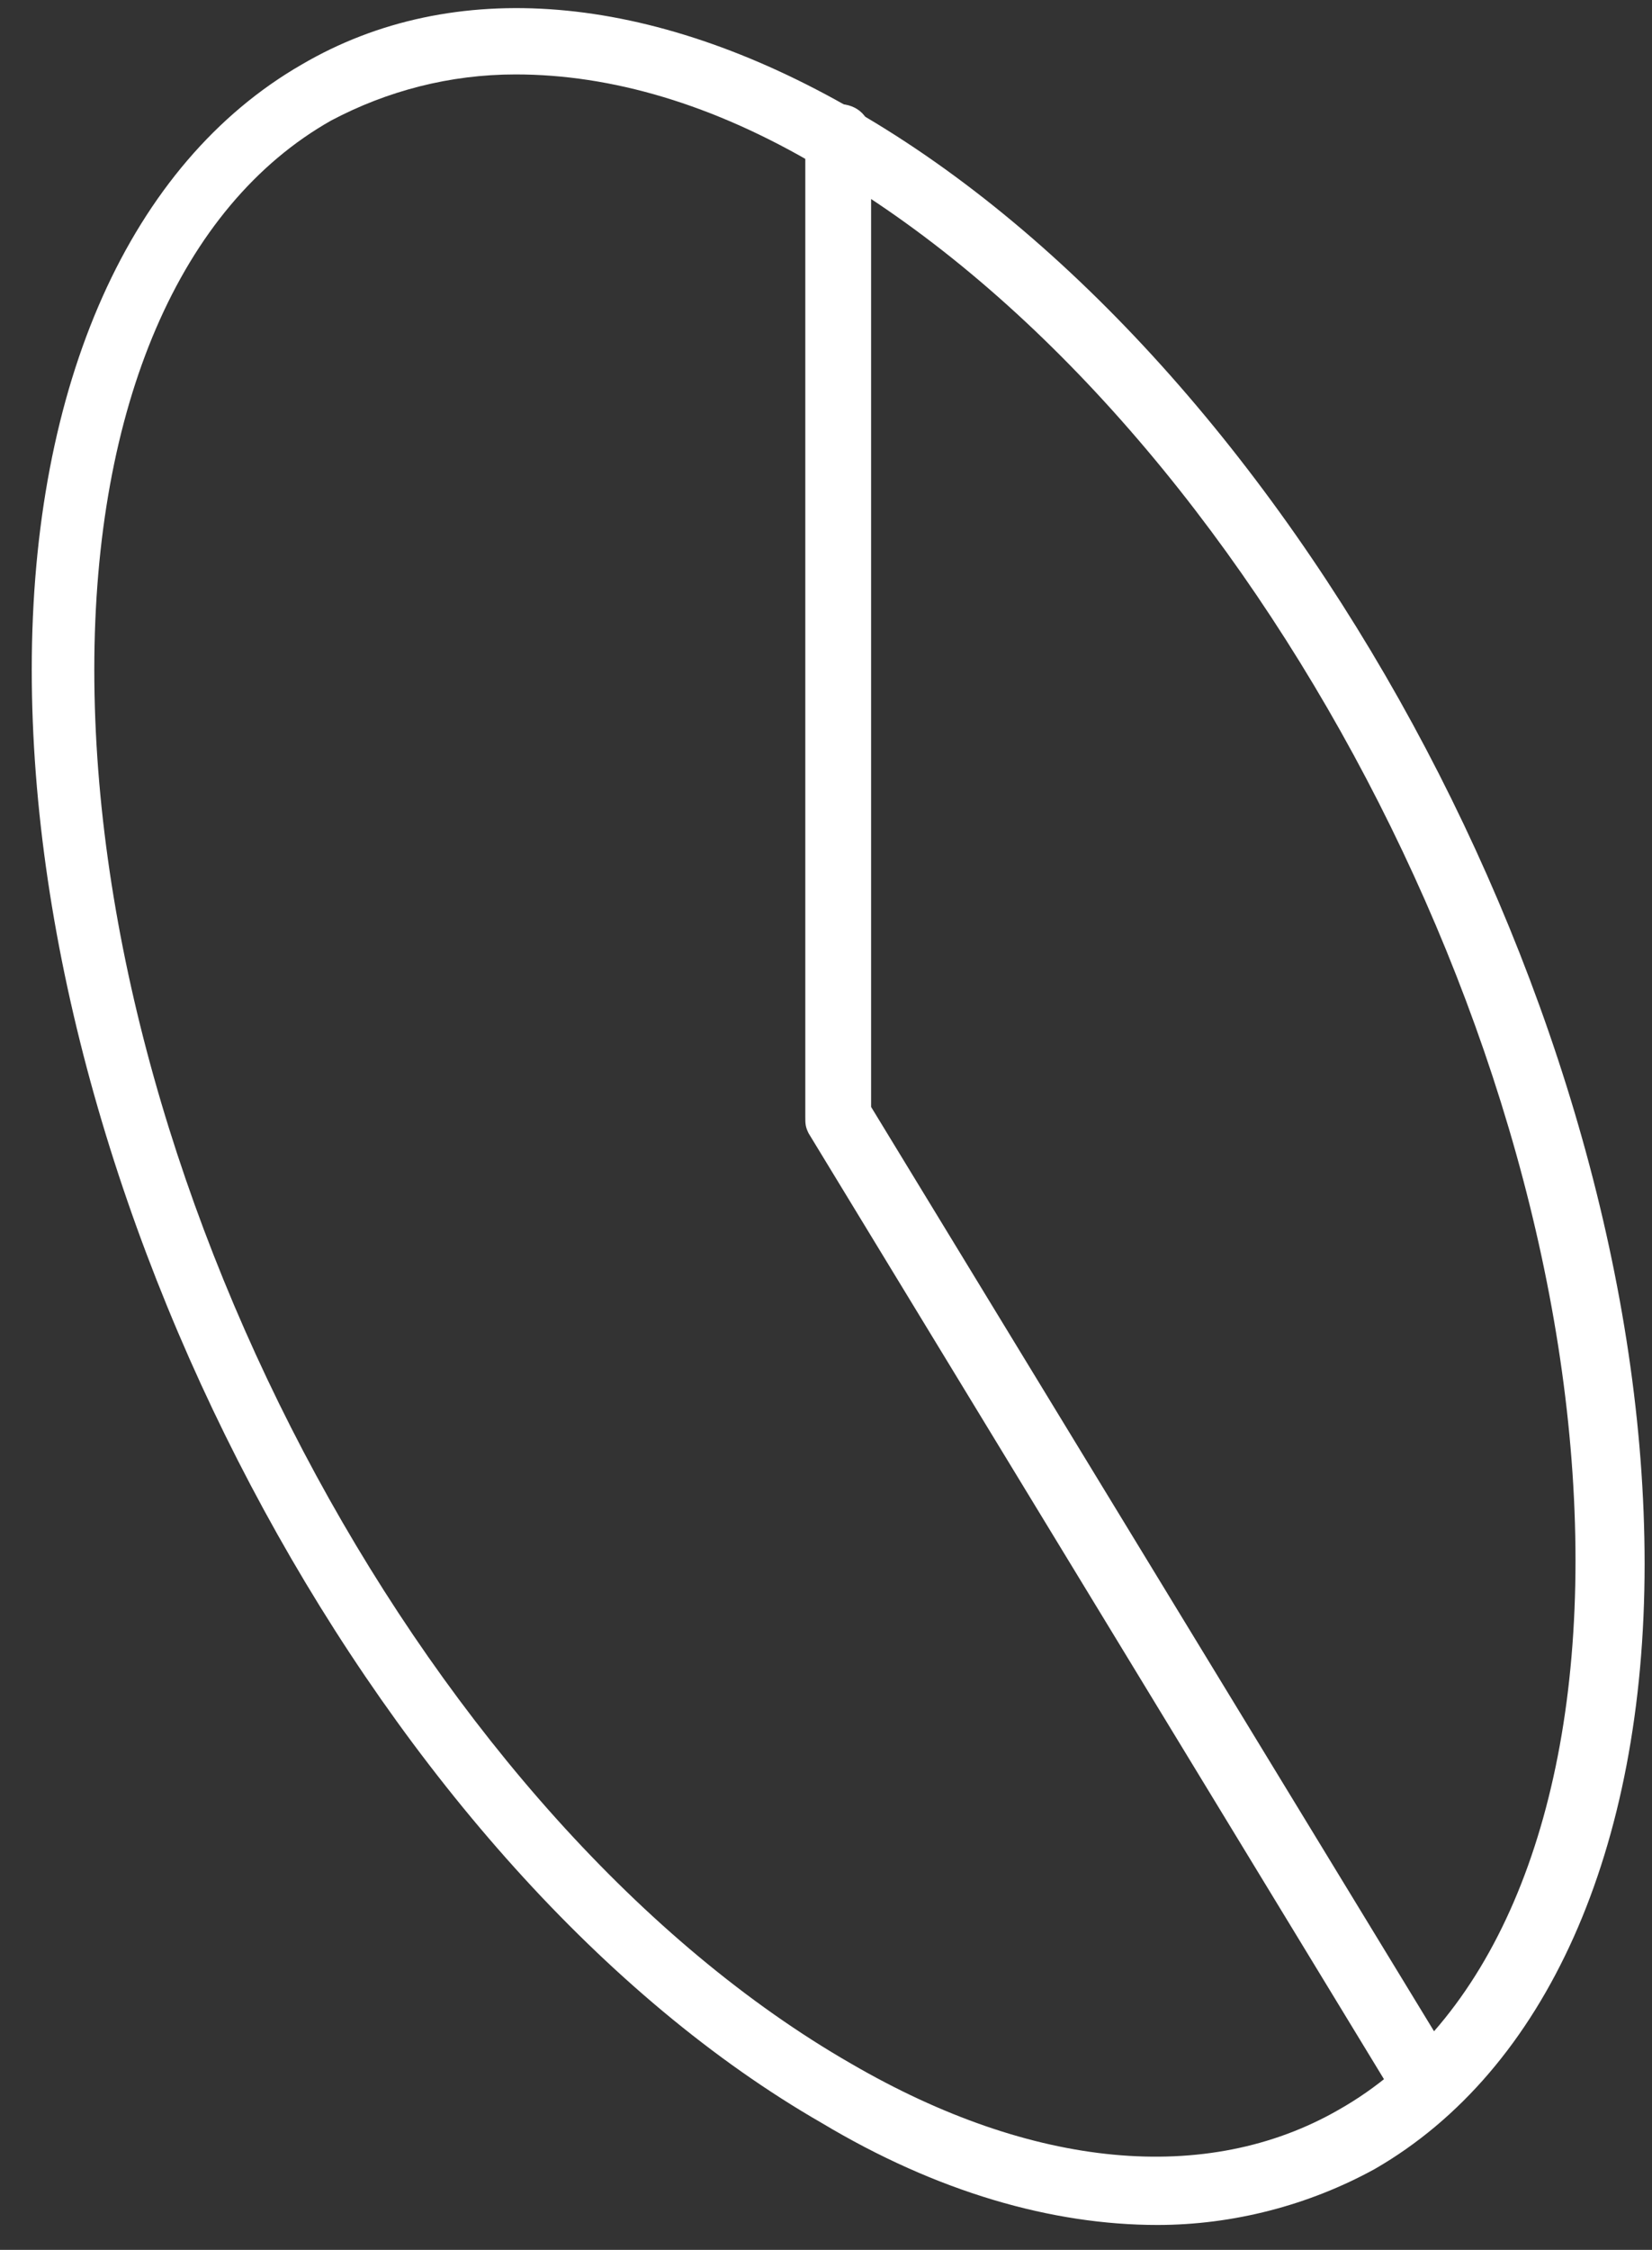
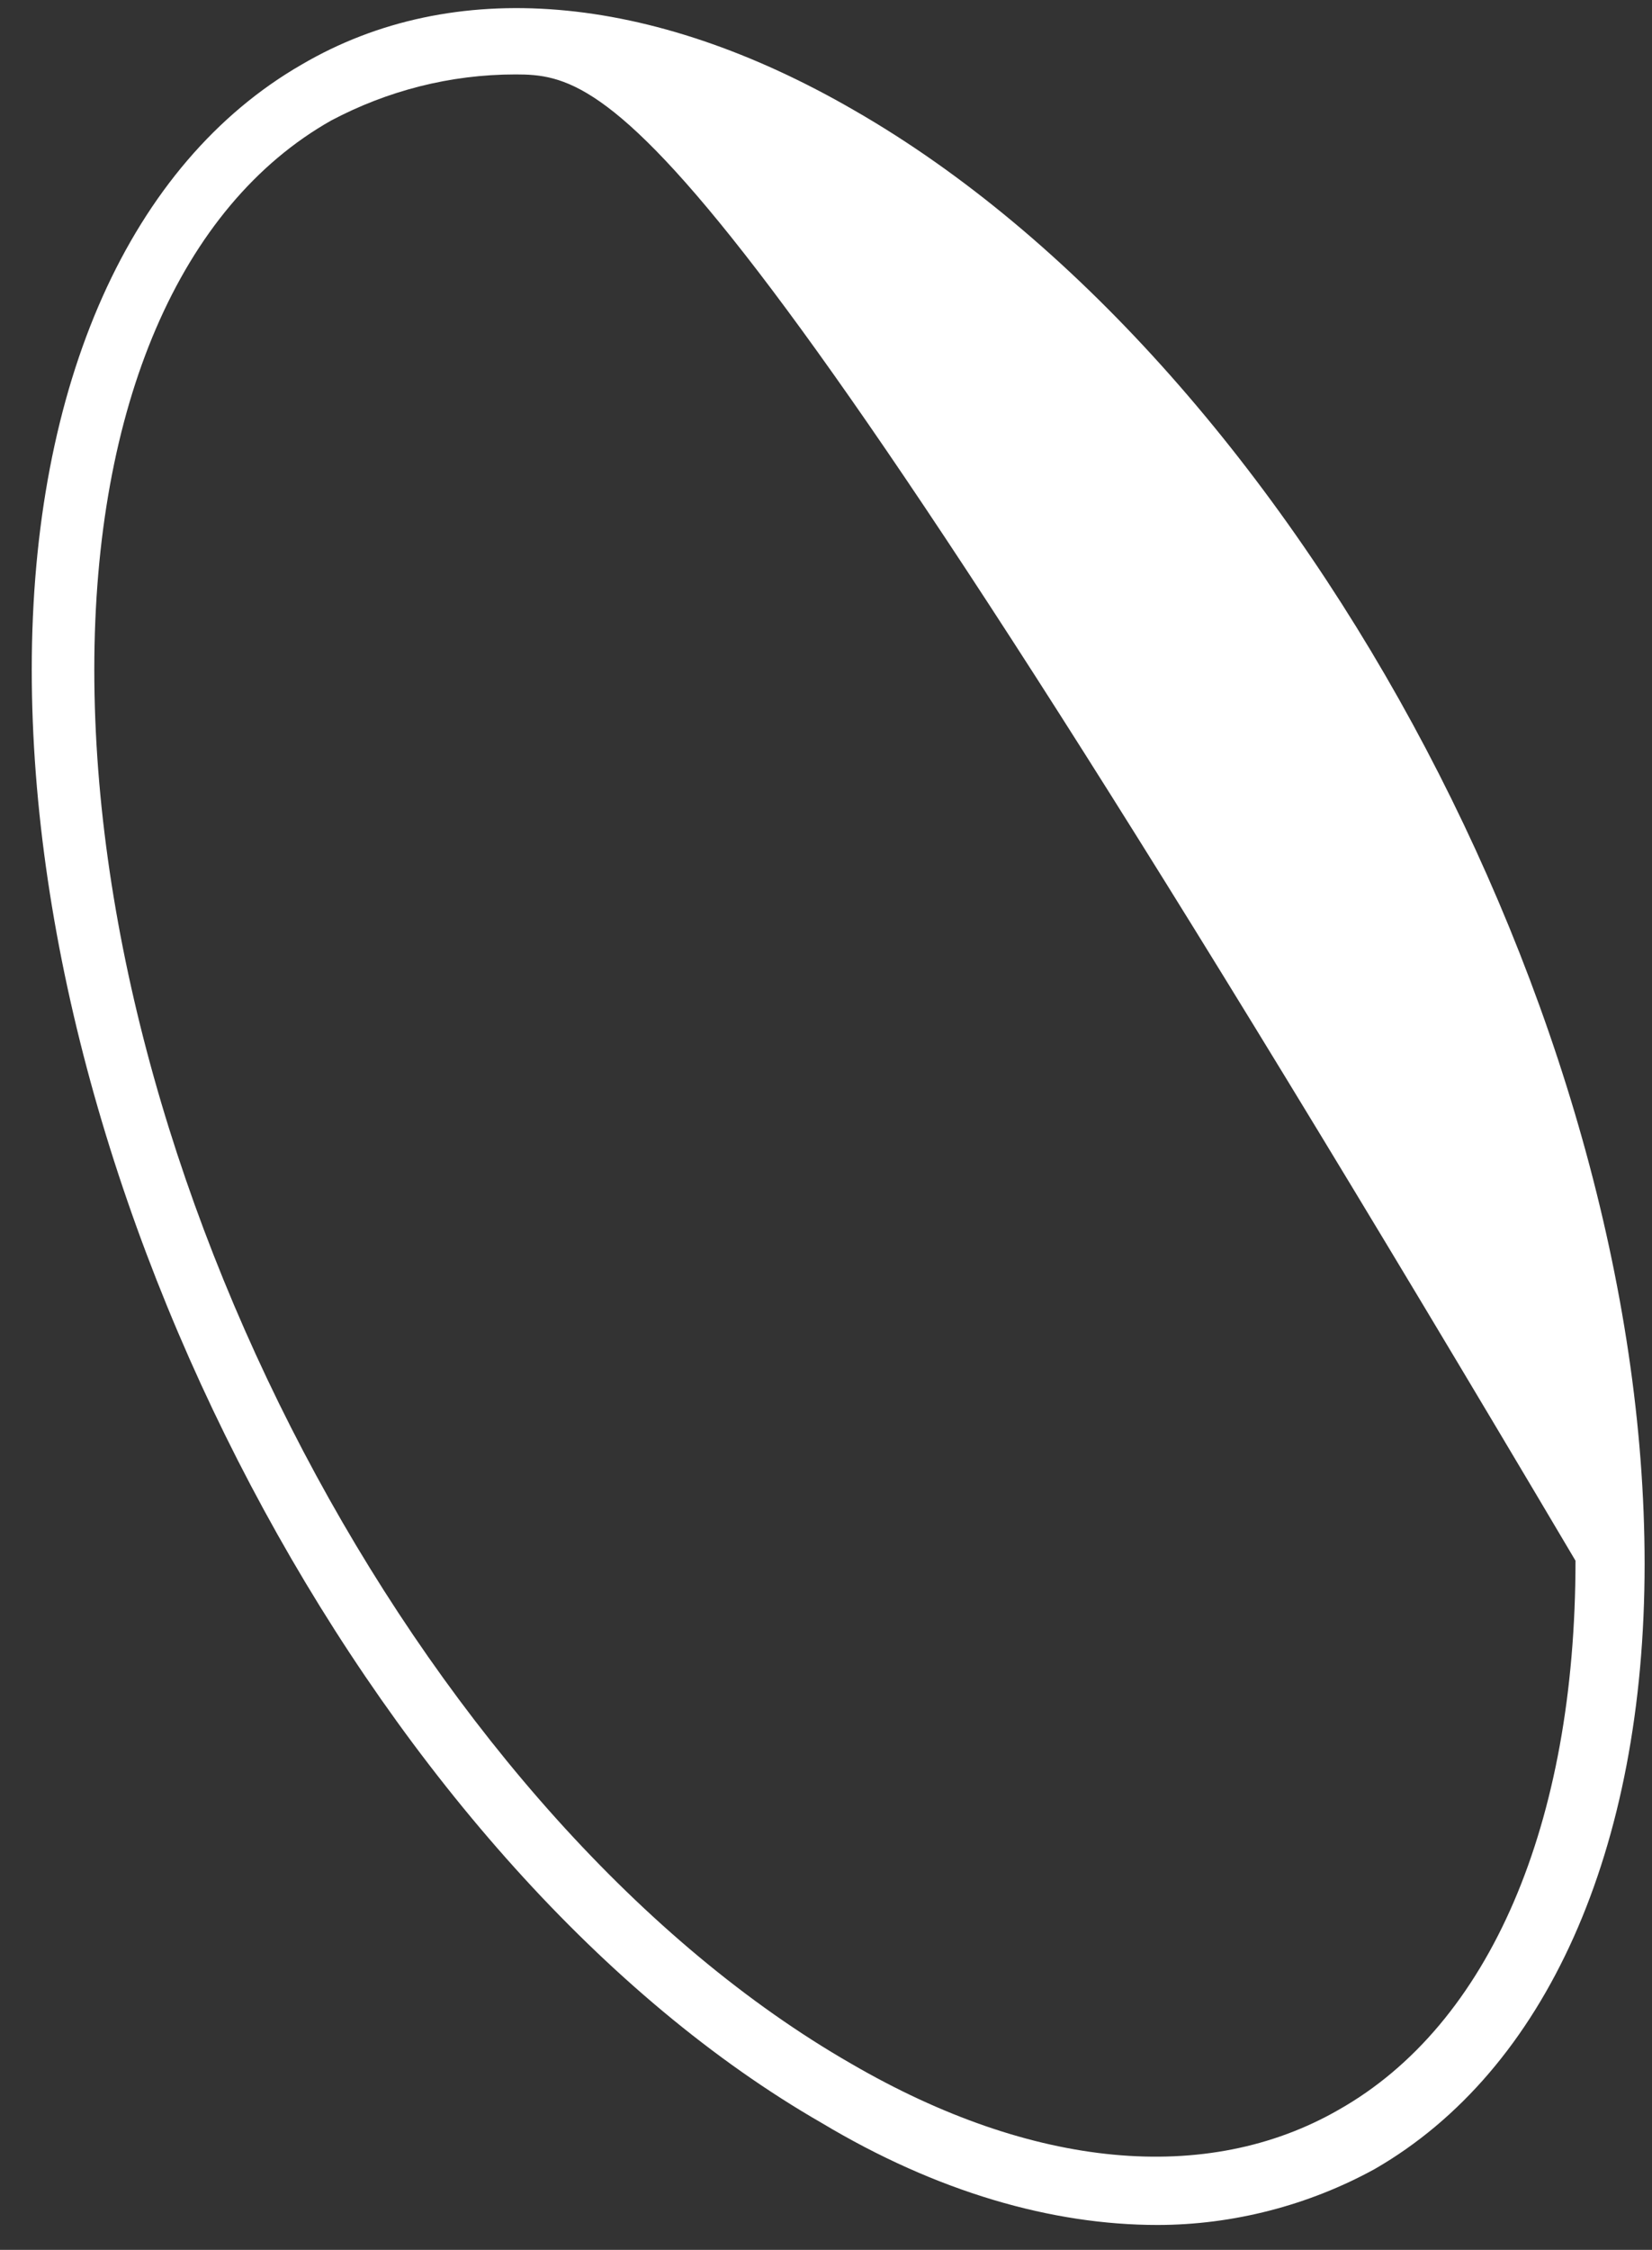
<svg xmlns="http://www.w3.org/2000/svg" width="36" height="49" viewBox="0 0 36 49" fill="none">
  <rect x="0" y="0" width="36" height="49" fill="#333333" stroke="none" />
-   <path d="M25.223 48.458C22.928 48.458 20.418 47.741 17.907 46.237C8.439 40.795 0.692 26.615 0.692 14.583C0.692 8.353 2.844 3.554 6.574 1.406C9.874 -0.528 14.177 -0.17 18.624 2.408C28.093 7.851 35.839 22.031 35.839 34.063C35.839 40.293 33.687 45.092 29.957 47.24C28.523 48.028 26.873 48.458 25.223 48.458ZM11.236 1.621C9.802 1.621 8.439 1.979 7.22 2.623C3.92 4.485 2.055 8.854 2.055 14.583C2.055 26.113 9.443 39.72 18.553 44.948C22.498 47.24 26.299 47.598 29.169 45.951C32.468 44.089 34.333 39.72 34.333 33.991C34.333 22.461 26.945 8.854 17.835 3.626C15.54 2.265 13.316 1.621 11.236 1.621Z" fill="white" />
-   <path d="M30.818 45.664C30.603 45.664 30.316 45.521 30.173 45.306L17.62 24.681C17.549 24.538 17.549 24.466 17.549 24.323V2.981C17.549 2.552 17.835 2.265 18.266 2.265C18.696 2.265 18.983 2.552 18.983 2.981V24.108L31.464 44.59C31.679 44.948 31.535 45.378 31.249 45.593C31.033 45.664 30.89 45.664 30.818 45.664Z" fill="white" />
+   <path d="M25.223 48.458C22.928 48.458 20.418 47.741 17.907 46.237C8.439 40.795 0.692 26.615 0.692 14.583C0.692 8.353 2.844 3.554 6.574 1.406C9.874 -0.528 14.177 -0.17 18.624 2.408C28.093 7.851 35.839 22.031 35.839 34.063C35.839 40.293 33.687 45.092 29.957 47.24C28.523 48.028 26.873 48.458 25.223 48.458ZM11.236 1.621C9.802 1.621 8.439 1.979 7.22 2.623C3.92 4.485 2.055 8.854 2.055 14.583C2.055 26.113 9.443 39.72 18.553 44.948C22.498 47.24 26.299 47.598 29.169 45.951C32.468 44.089 34.333 39.72 34.333 33.991C15.54 2.265 13.316 1.621 11.236 1.621Z" fill="white" />
</svg>